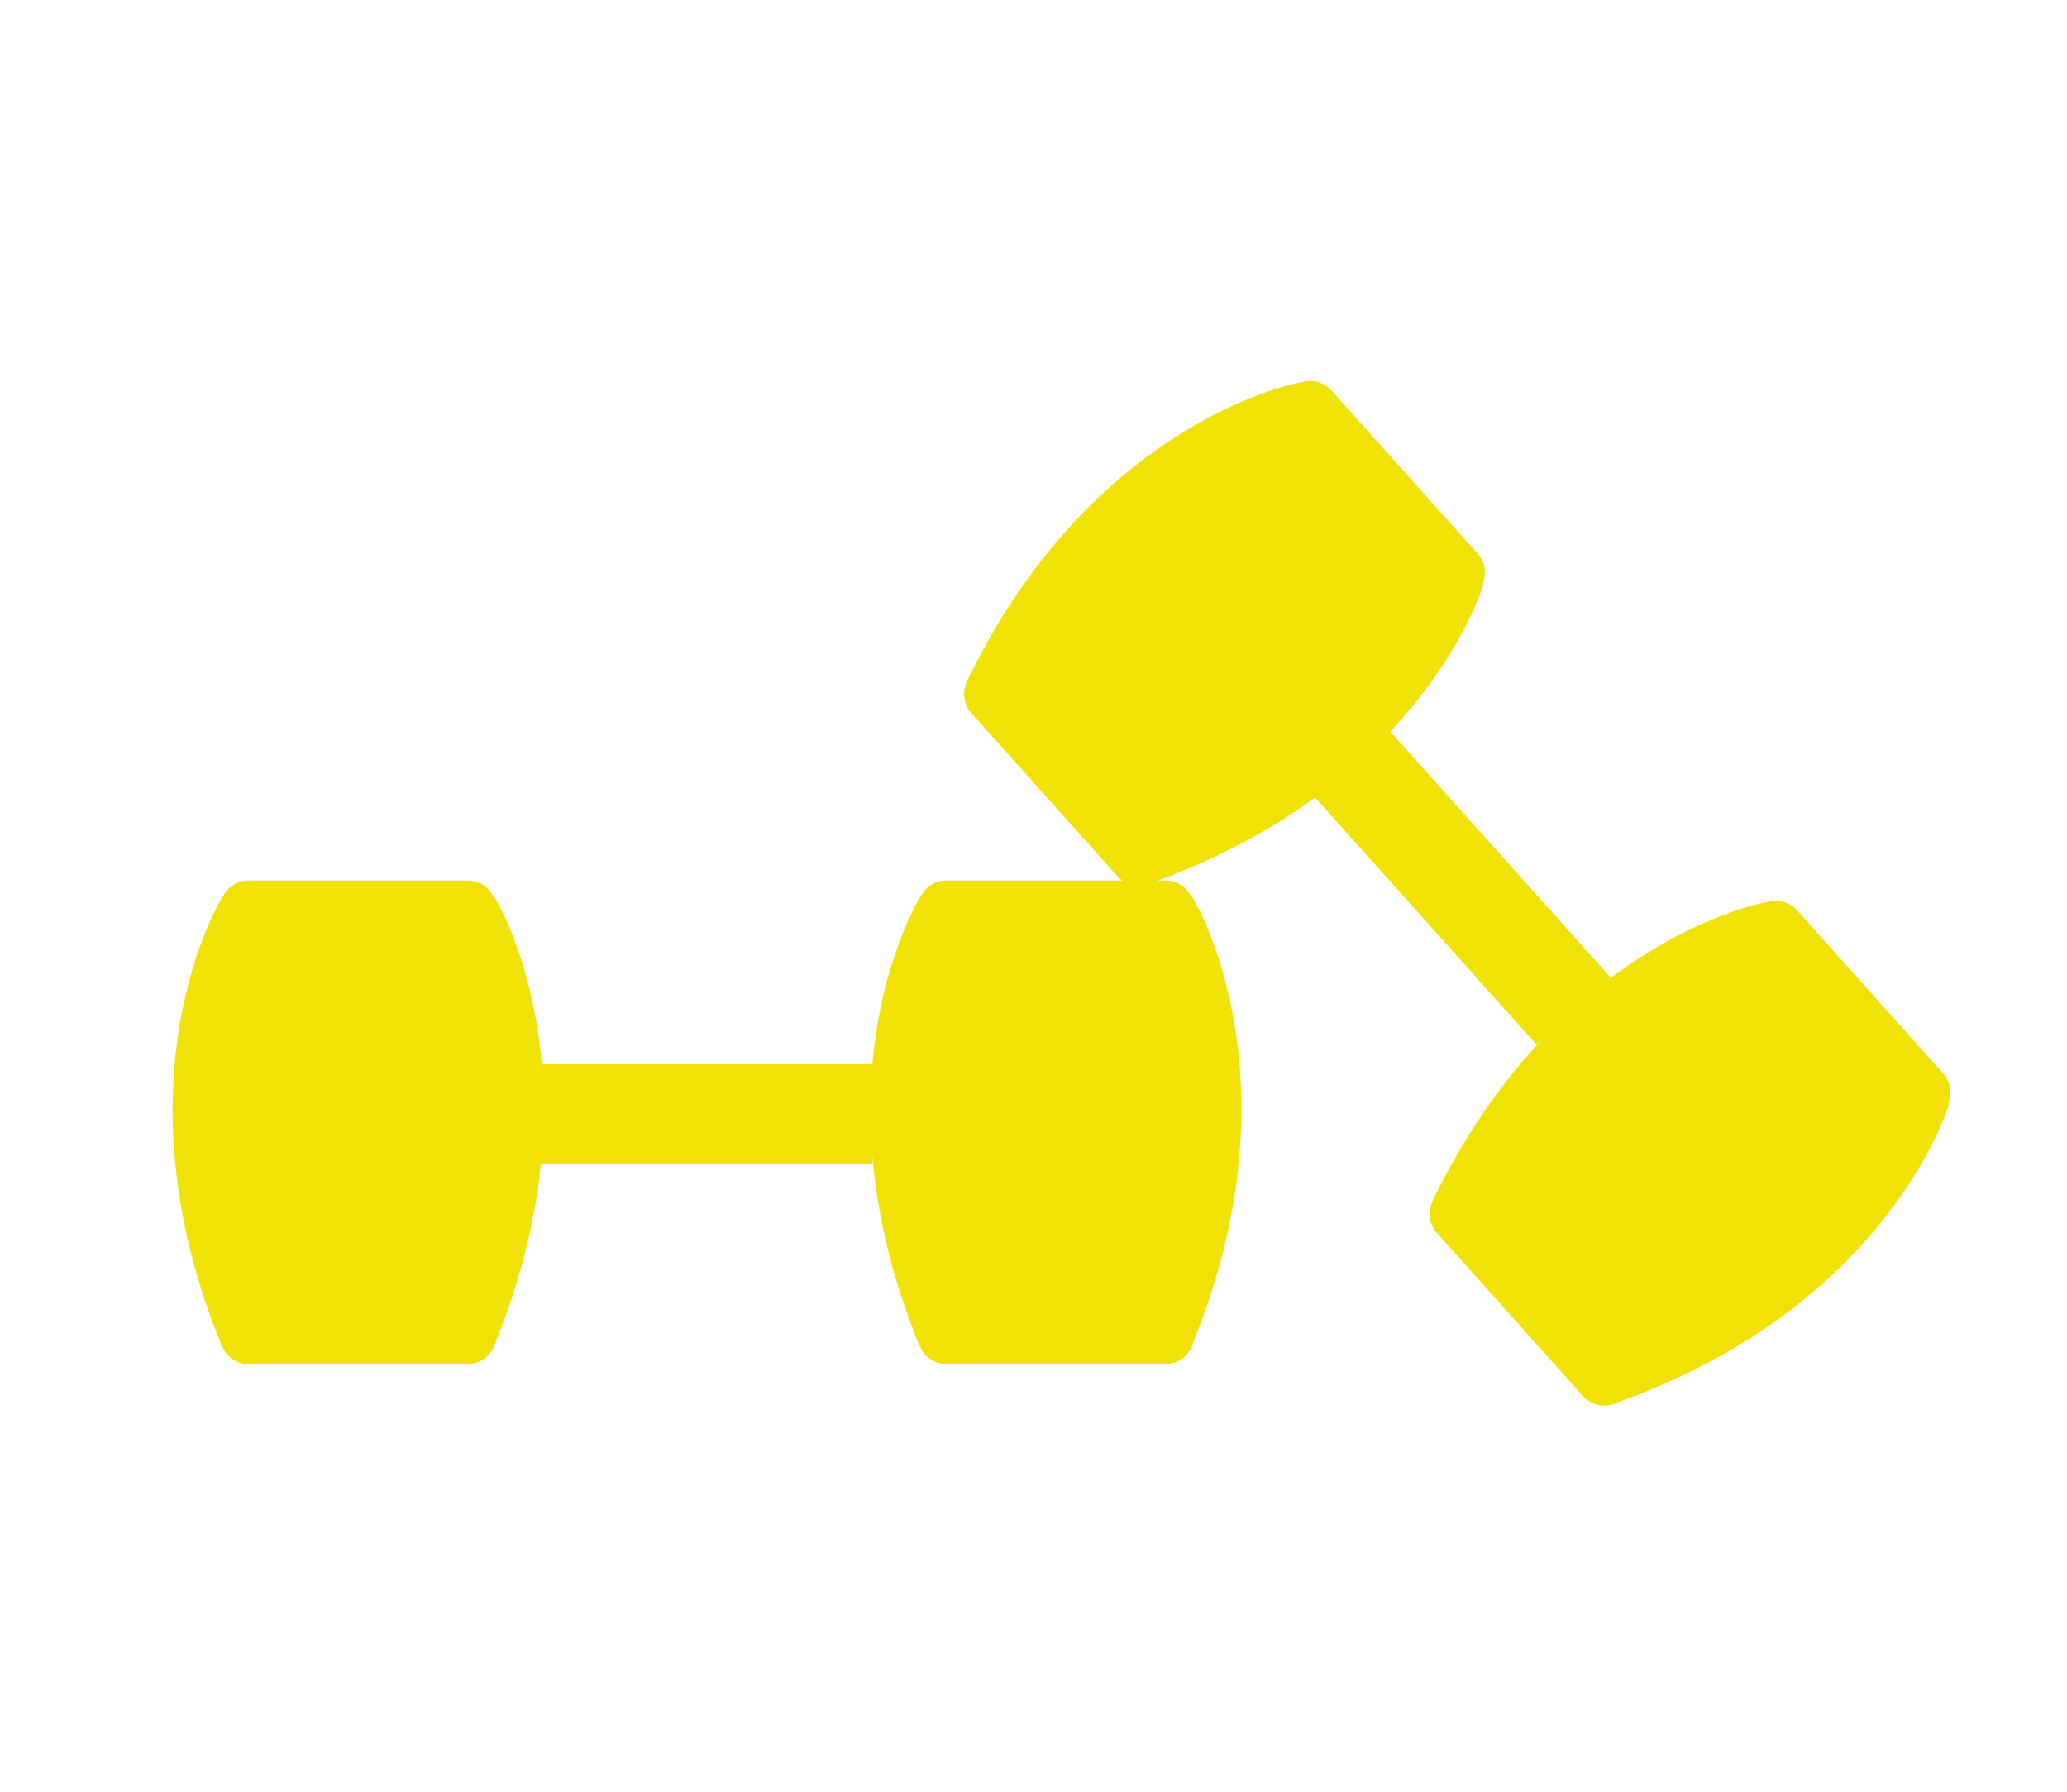
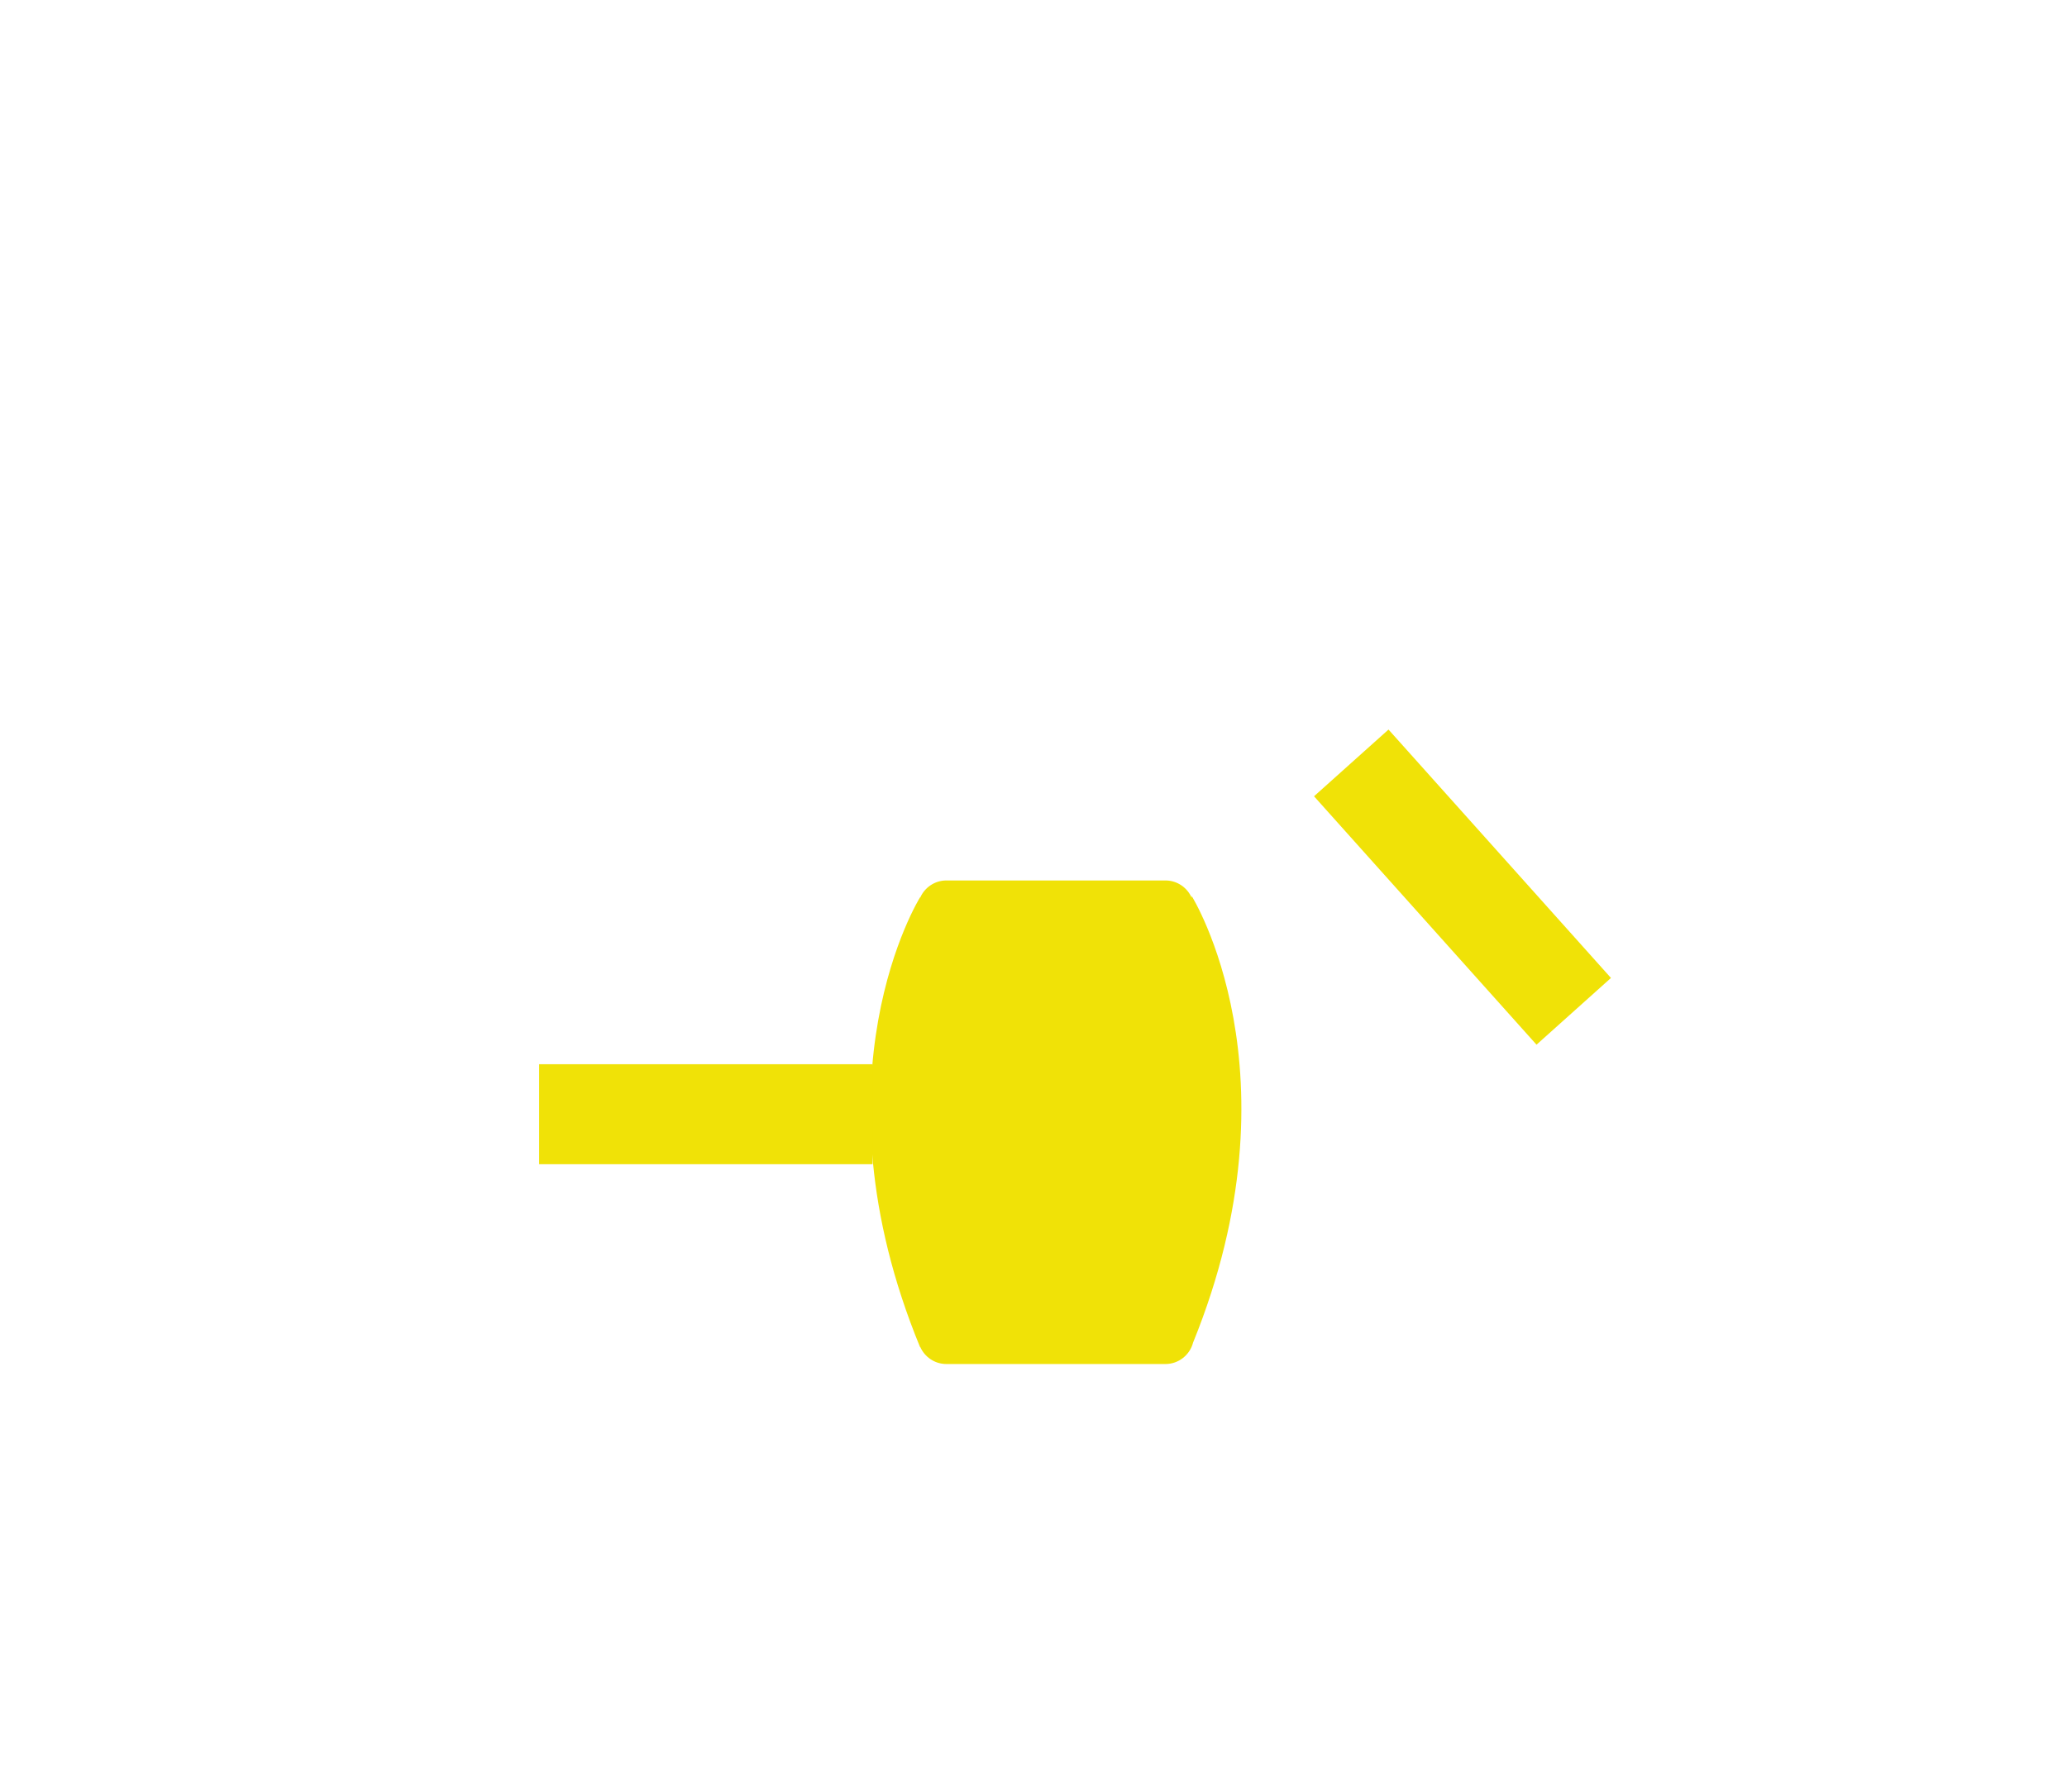
<svg xmlns="http://www.w3.org/2000/svg" version="1.0" preserveAspectRatio="xMidYMid meet" height="286" viewBox="0 0 247.5 214.5" zoomAndPan="magnify" width="330">
  <defs>
    <clipPath id="e7f1b46323">
      <path clip-rule="nonzero" d="M 171 107 L 233.941 107 L 233.941 168.836 L 171 168.836 Z M 171 107" />
    </clipPath>
    <clipPath id="7cd4b05d3e">
-       <path clip-rule="nonzero" d="M 115 45.375 L 178 45.375 L 178 107 L 115 107 Z M 115 45.375" />
-     </clipPath>
+       </clipPath>
  </defs>
  <path fill-rule="nonzero" fill-opacity="1" d="M 142.688 107.262 L 142.688 107.469 C 142.16 106.258 140.949 105.406 139.551 105.406 L 113.316 105.406 C 111.918 105.406 110.707 106.258 110.18 107.469 L 110.18 107.402 C 110.18 107.402 96.777 128.781 110.18 161.301 L 110.18 161.234 C 110.707 162.445 111.918 163.297 113.316 163.297 L 139.551 163.297 C 141.137 163.297 142.48 162.199 142.859 160.727 C 155.969 128.453 142.688 107.262 142.688 107.262" fill="#f0e207" />
-   <path fill-rule="nonzero" fill-opacity="1" d="M 59.137 107.262 L 59.137 107.469 C 58.609 106.258 57.398 105.406 56 105.406 L 29.766 105.406 C 28.367 105.406 27.156 106.258 26.629 107.469 L 26.629 107.402 C 26.629 107.402 13.227 128.781 26.629 161.301 L 26.629 161.234 C 27.156 162.445 28.367 163.297 29.766 163.297 L 56 163.297 C 57.586 163.297 58.93 162.199 59.309 160.727 C 72.418 128.453 59.137 107.262 59.137 107.262" fill="#f0e207" />
  <path fill-rule="nonzero" fill-opacity="1" d="M 104.48 139.375 L 64.555 139.375 L 64.555 127.406 L 104.48 127.406 L 104.48 139.375" fill="#f0e207" />
  <g clip-path="url(#e7f1b46323)">
-     <path fill-rule="nonzero" fill-opacity="1" d="M 233.395 132.098 L 233.238 132.234 C 233.789 131.035 233.617 129.566 232.684 128.523 L 215.176 108.98 C 214.242 107.938 212.805 107.609 211.551 108.02 L 211.598 107.977 C 211.598 107.977 186.73 112.258 171.449 143.938 L 171.5 143.895 C 170.953 145.098 171.125 146.566 172.059 147.605 L 189.562 167.148 C 190.621 168.332 192.332 168.598 193.684 167.898 C 226.473 156.129 233.395 132.098 233.395 132.098" fill="#f0e207" />
-   </g>
+     </g>
  <g clip-path="url(#7cd4b05d3e)">
-     <path fill-rule="nonzero" fill-opacity="1" d="M 177.648 69.863 L 177.492 70 C 178.039 68.801 177.867 67.332 176.934 66.289 L 159.43 46.75 C 158.496 45.707 157.055 45.375 155.801 45.789 L 155.848 45.742 C 155.848 45.742 130.98 50.023 115.703 81.707 L 115.754 81.66 C 115.203 82.863 115.375 84.332 116.309 85.375 L 133.816 104.914 C 134.875 106.098 136.586 106.367 137.938 105.668 C 170.727 93.895 177.648 69.863 177.648 69.863" fill="#f0e207" />
-   </g>
+     </g>
  <path fill-rule="nonzero" fill-opacity="1" d="M 183.98 125.066 L 157.34 95.328 L 166.258 87.34 L 192.895 117.078 L 183.98 125.066" fill="#f0e207" />
</svg>